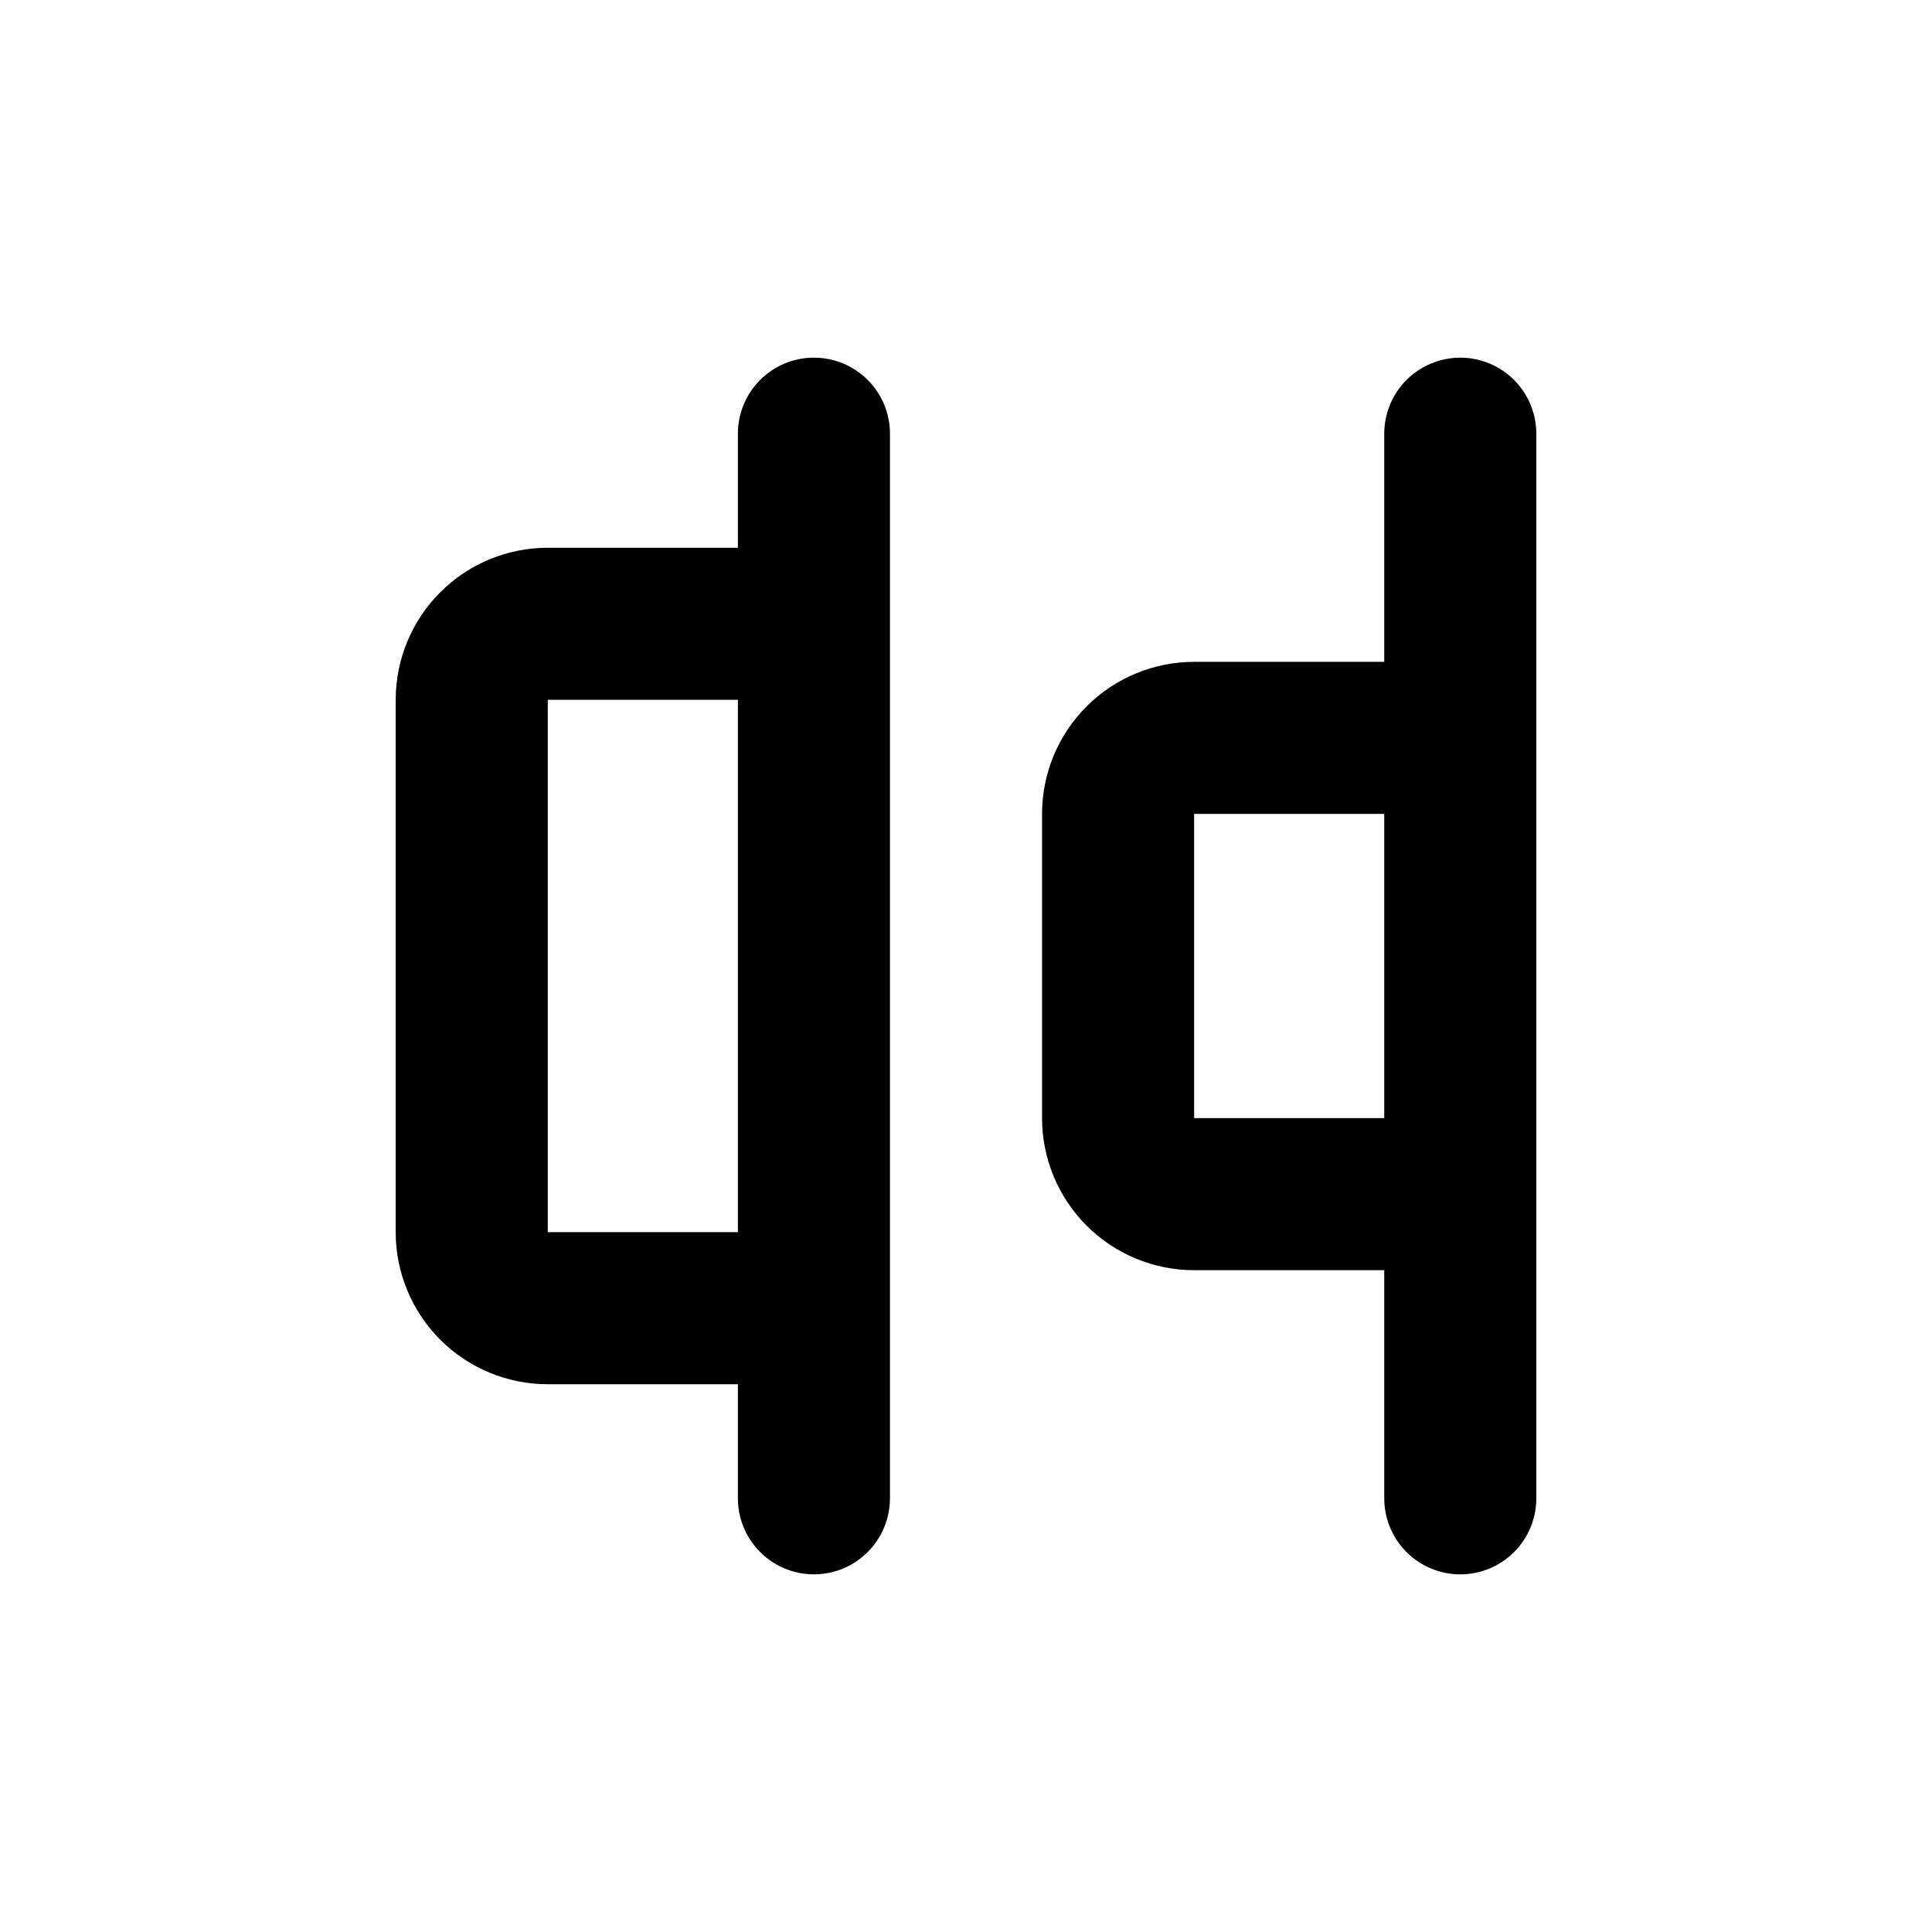
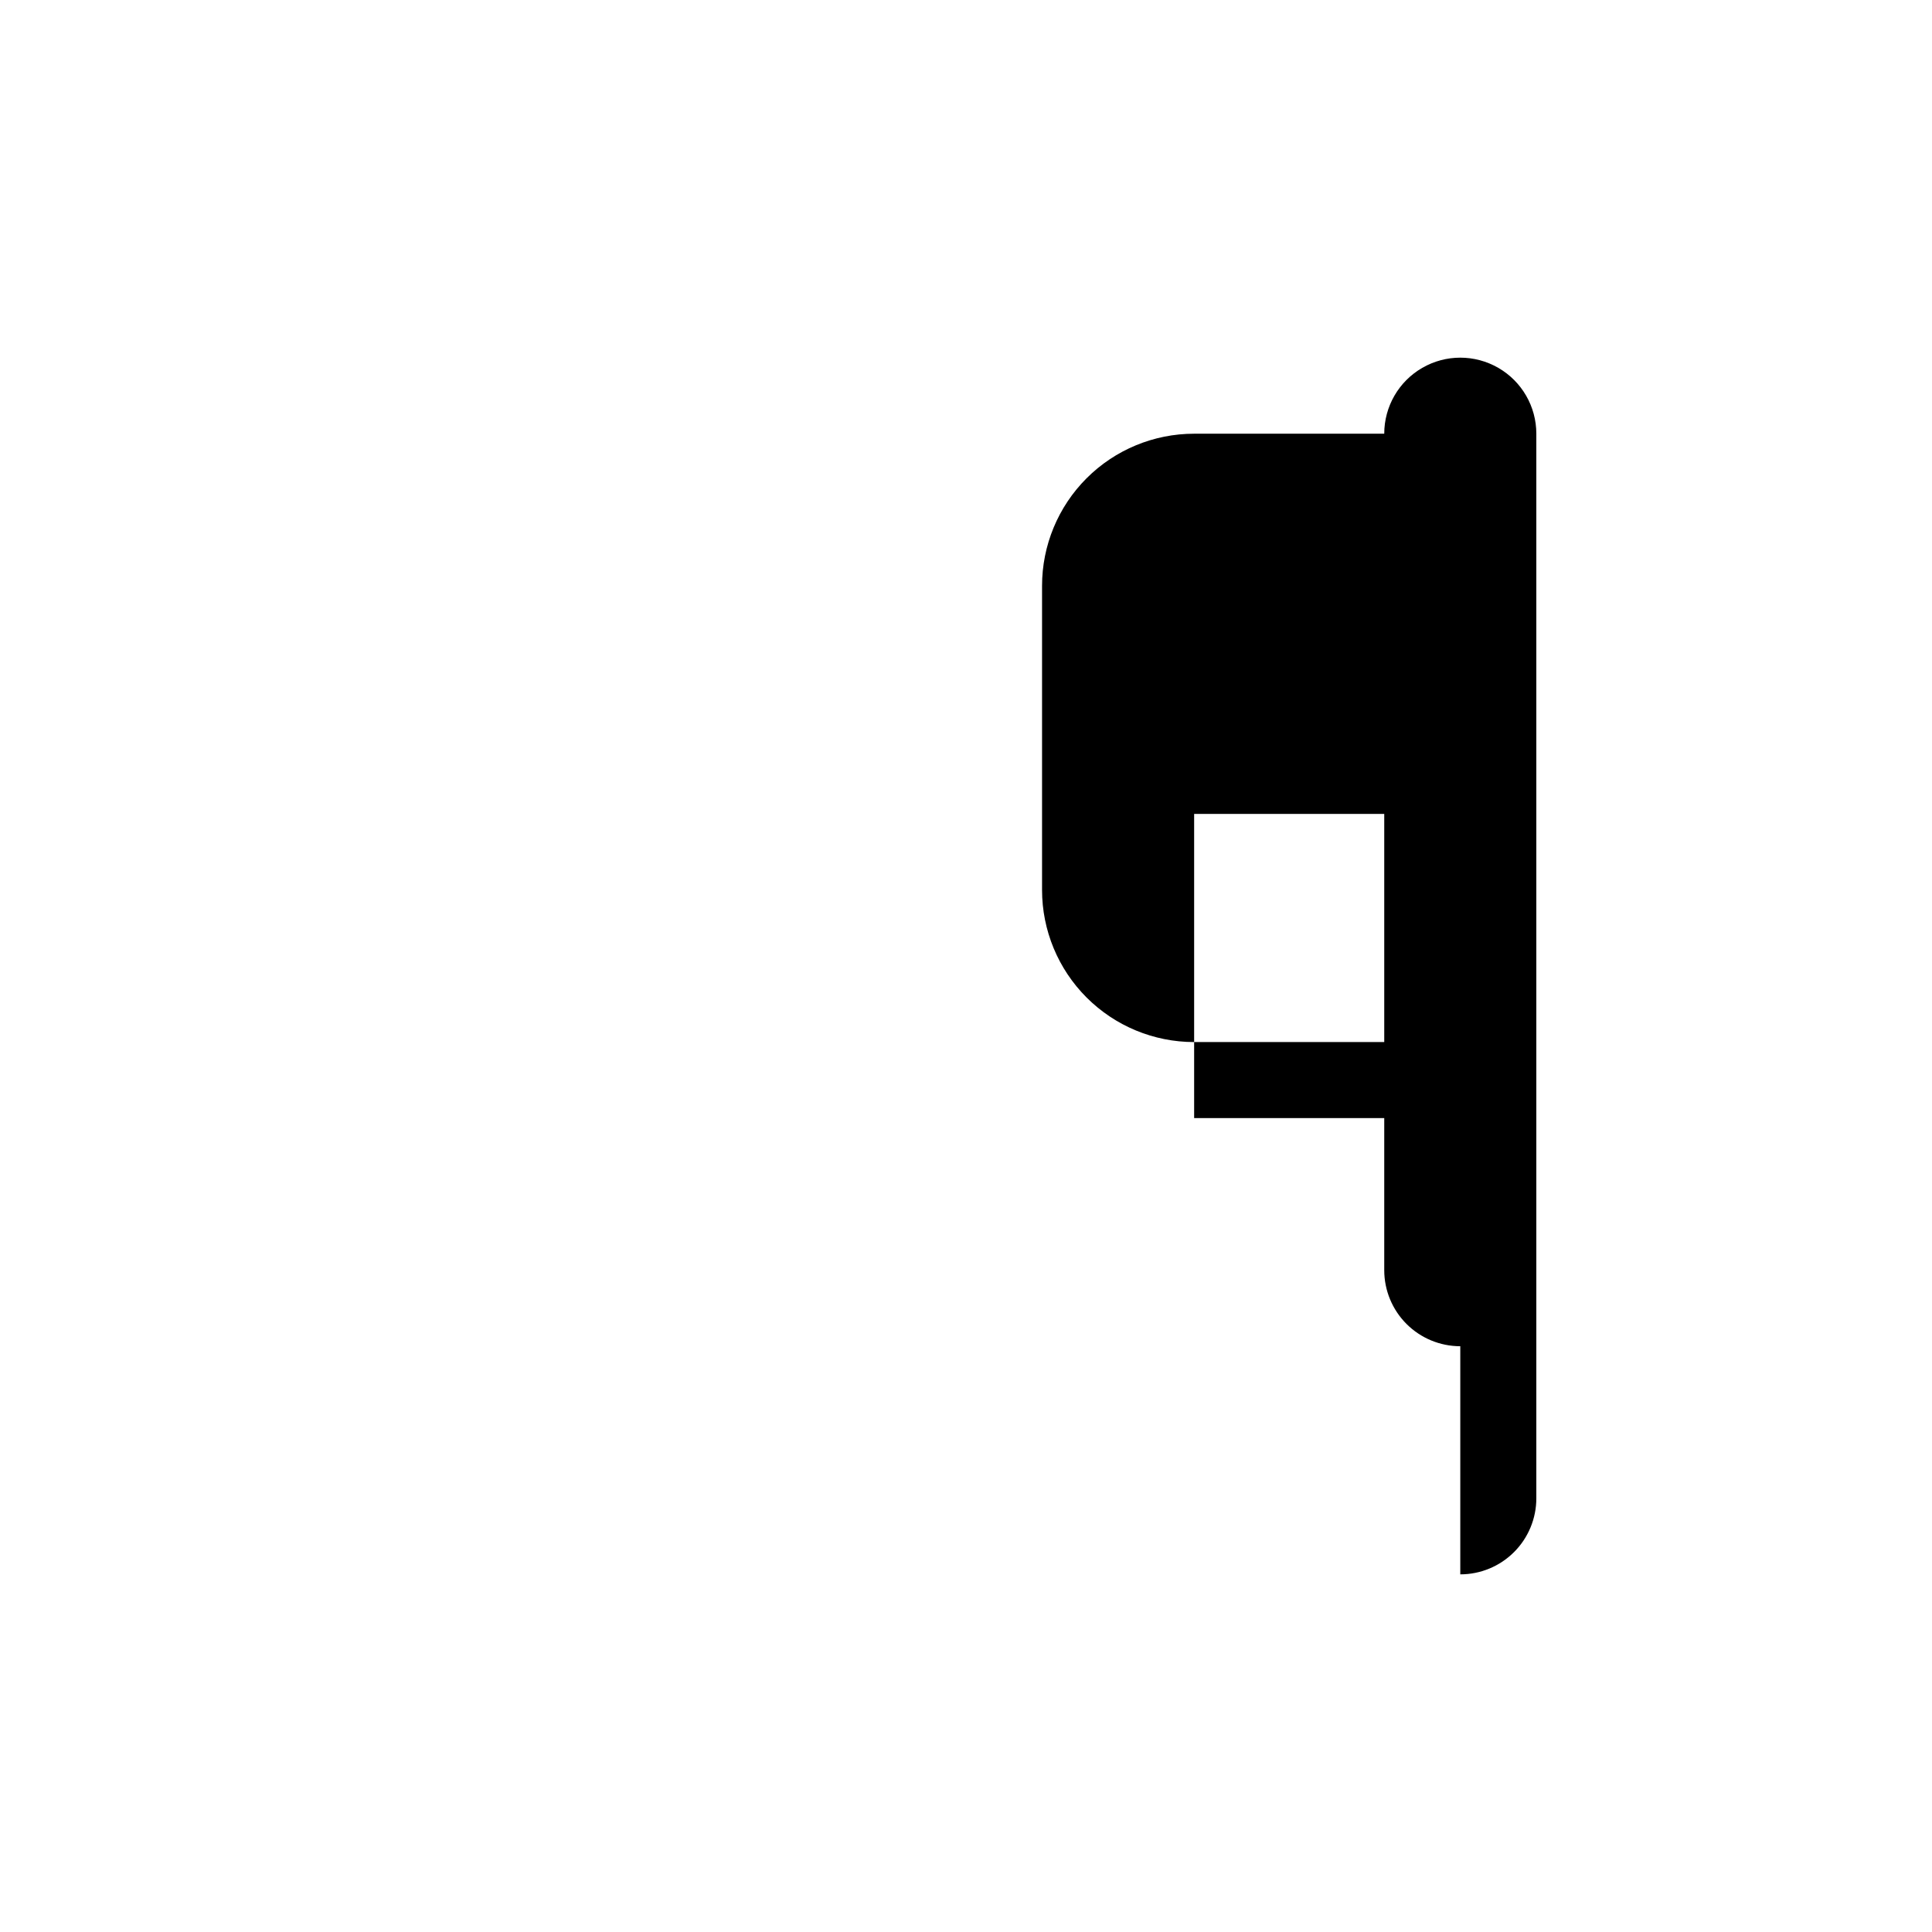
<svg xmlns="http://www.w3.org/2000/svg" fill="#000000" width="800px" height="800px" version="1.1" viewBox="144 144 512 512">
  <g>
-     <path d="m359.7 238.78c-5.348 0-10.473 2.121-14.25 5.902-3.781 3.777-5.902 8.902-5.902 14.25v30.23l-50.383-0.004c-10.688 0-20.941 4.246-28.5 11.805s-11.805 17.812-11.805 28.5v141.07c0 10.691 4.246 20.941 11.805 28.5s17.812 11.805 28.5 11.805h50.383v30.23c0 7.199 3.84 13.852 10.074 17.453 6.234 3.598 13.918 3.598 20.152 0 6.234-3.602 10.078-10.254 10.078-17.453v-282.13c0-5.348-2.125-10.473-5.902-14.25-3.781-3.781-8.906-5.902-14.25-5.902zm-20.152 231.75h-50.383v-141.07h50.383z" />
-     <path d="m530.99 561.22c5.344 0 10.473-2.125 14.25-5.902 3.781-3.781 5.902-8.906 5.902-14.25v-282.13c0-7.203-3.84-13.855-10.074-17.453-6.238-3.602-13.918-3.602-20.152 0-6.238 3.598-10.078 10.25-10.078 17.453v60.457h-50.379c-10.691 0-20.941 4.246-28.5 11.805-7.559 7.559-11.805 17.809-11.805 28.5v80.609c0 10.688 4.246 20.941 11.805 28.5 7.559 7.559 17.809 11.805 28.5 11.805h50.379v60.457c0 5.344 2.125 10.469 5.902 14.25 3.781 3.777 8.906 5.902 14.25 5.902zm-70.531-120.91v-80.609h50.379v80.609z" />
+     <path d="m530.99 561.22c5.344 0 10.473-2.125 14.25-5.902 3.781-3.781 5.902-8.906 5.902-14.25v-282.13c0-7.203-3.84-13.855-10.074-17.453-6.238-3.602-13.918-3.602-20.152 0-6.238 3.598-10.078 10.25-10.078 17.453h-50.379c-10.691 0-20.941 4.246-28.5 11.805-7.559 7.559-11.805 17.809-11.805 28.5v80.609c0 10.688 4.246 20.941 11.805 28.5 7.559 7.559 17.809 11.805 28.5 11.805h50.379v60.457c0 5.344 2.125 10.469 5.902 14.25 3.781 3.777 8.906 5.902 14.25 5.902zm-70.531-120.91v-80.609h50.379v80.609z" />
  </g>
</svg>